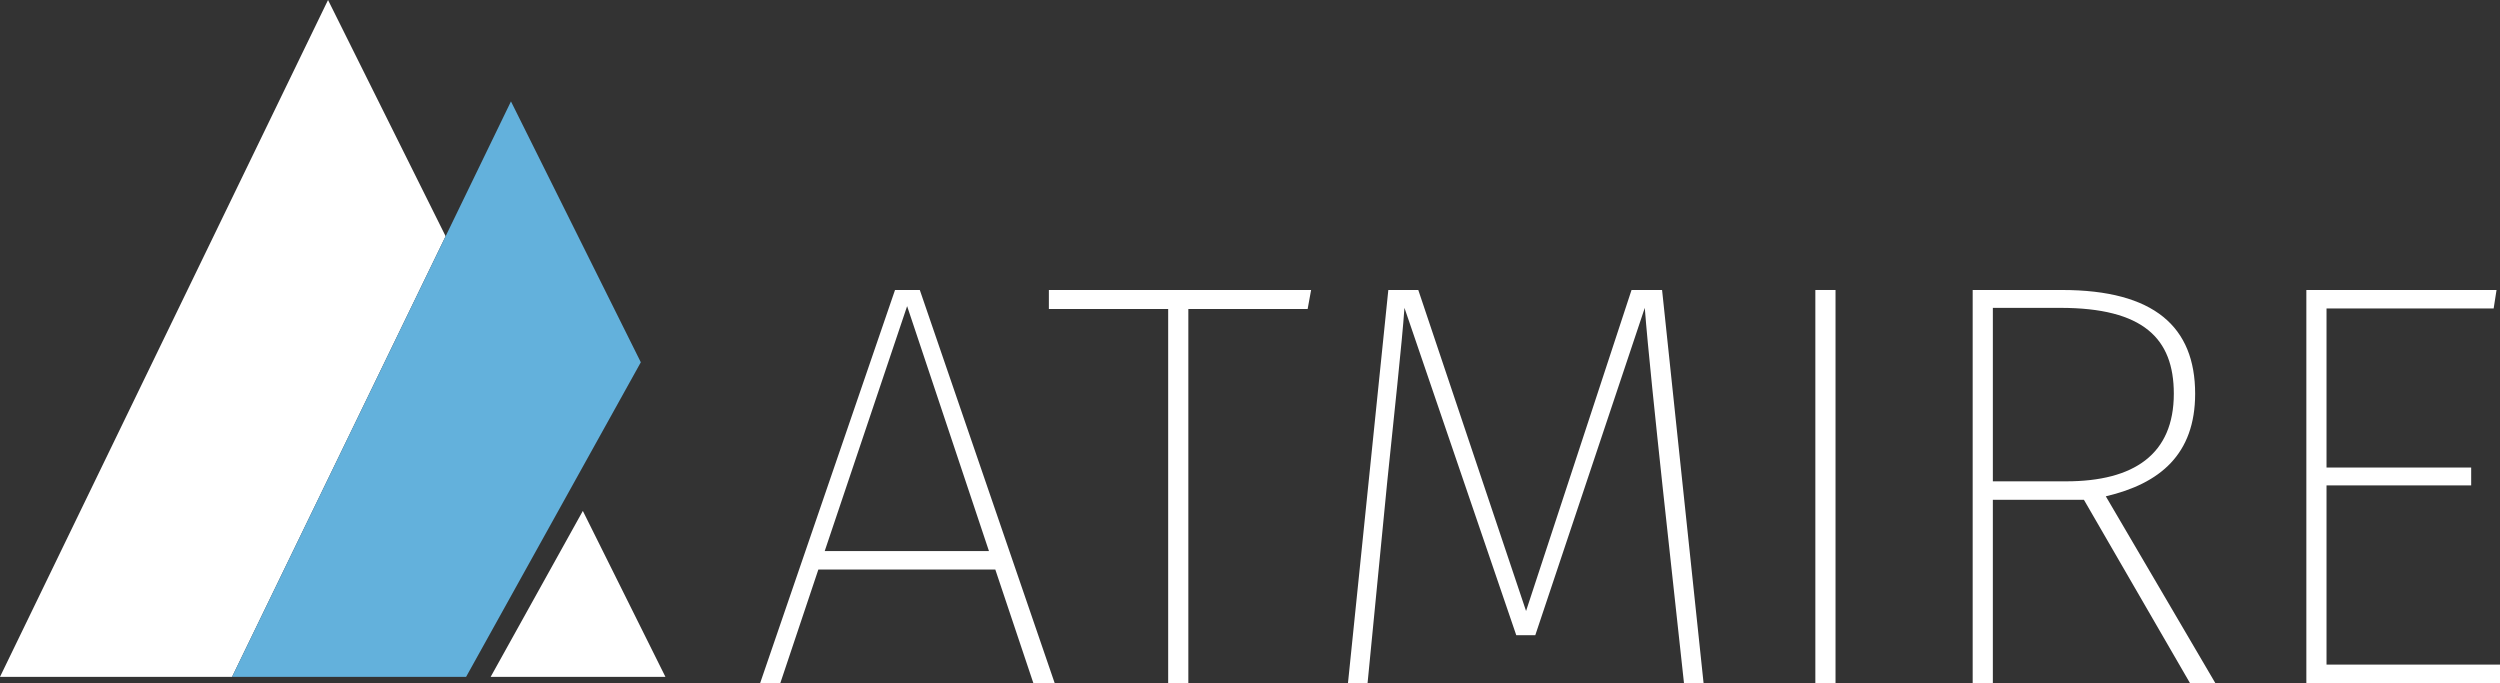
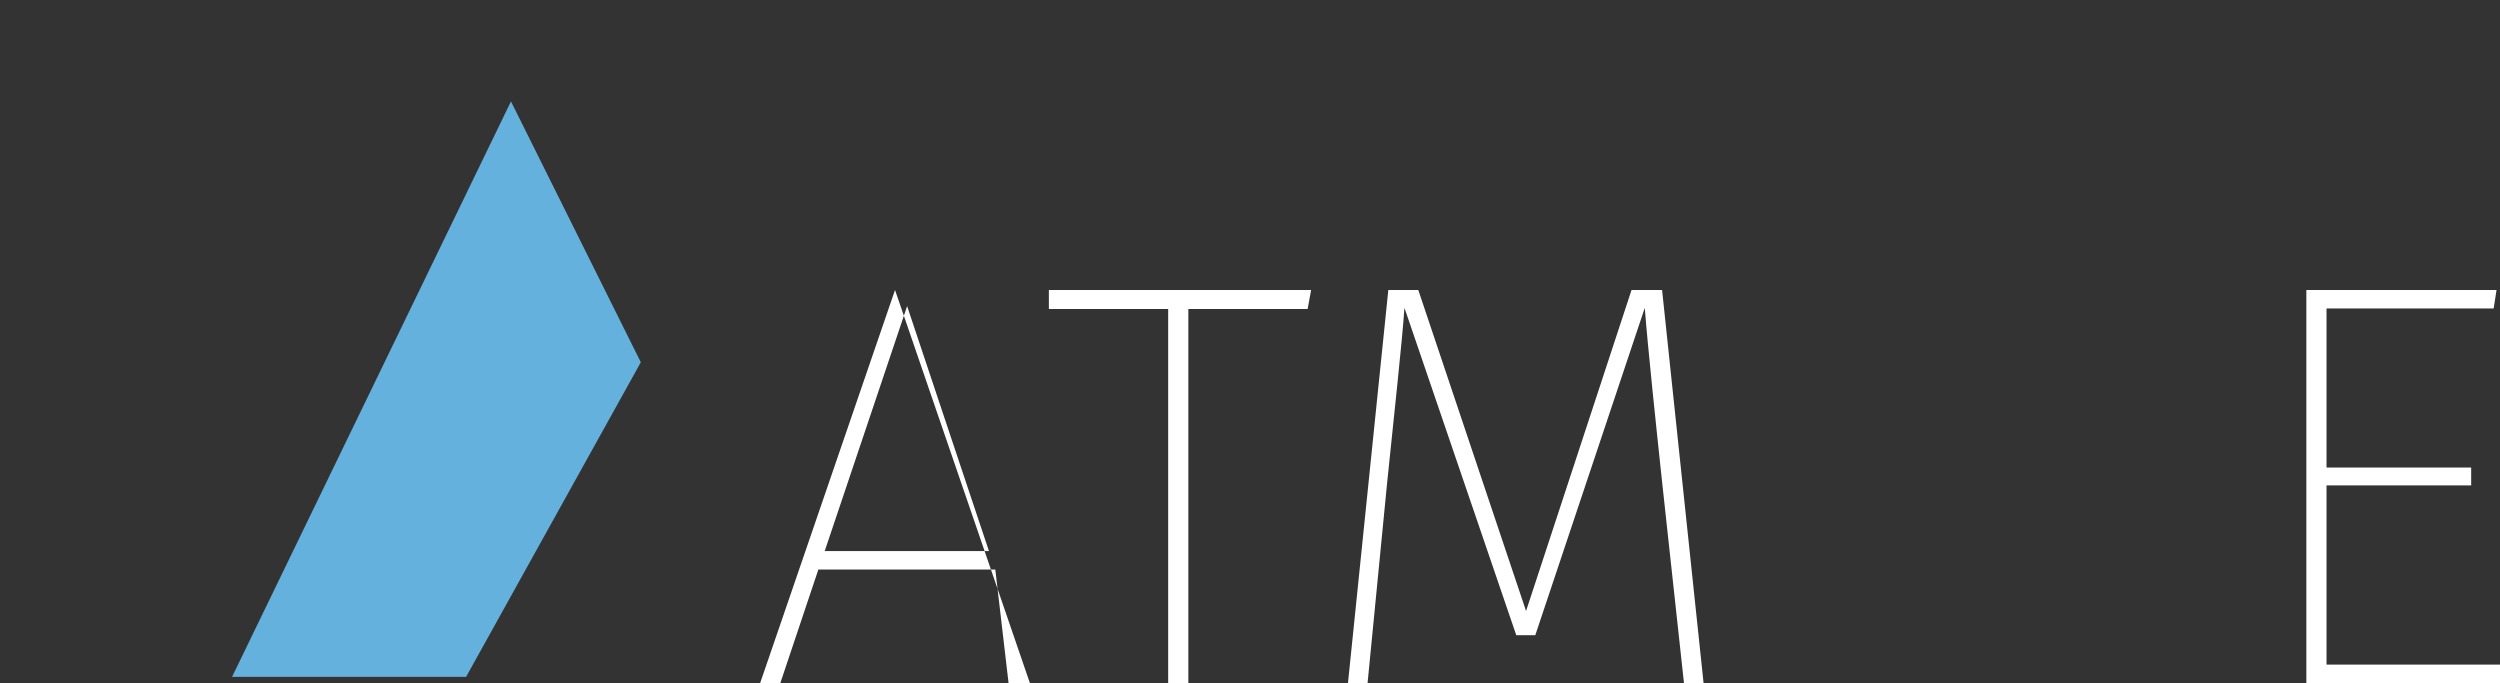
<svg xmlns="http://www.w3.org/2000/svg" version="1.1" id="Layer_1" x="0px" y="0px" width="562.285px" height="153.626px" viewBox="0 0 562.285 153.626" enable-background="new 0 0 562.285 153.626" xml:space="preserve">
  <rect x="0" y="0" width="562.285" height="153.626" fill="#333333" stroke="none" />
  <g>
-     <path fill="#FFFFFF" d="M223.856,128.09h-39.794l-8.555,25.536h-4.537l30.332-88.403h5.574l30.332,88.403h-4.796L223.856,128.09z    M222.43,123.943l-18.406-55.09l-18.536,55.09H222.43z" />
+     <path fill="#FFFFFF" d="M223.856,128.09h-39.794l-8.555,25.536h-4.537l30.332-88.403l30.332,88.403h-4.796L223.856,128.09z    M222.43,123.943l-18.406-55.09l-18.536,55.09H222.43z" />
    <path fill="#FFFFFF" d="M294.108,69.501h-26.832v84.125h-4.537V69.501h-26.832v-4.278h58.979L294.108,69.501z" />
    <path fill="#FFFFFF" d="M383.156,153.626h-4.407l-4.796-44.072c-1.555-14.518-3.37-31.757-4.018-40.312l-24.629,73.626h-4.277   l-25.147-73.626c-0.519,7.647-2.463,25.276-3.889,39.275l-4.407,45.109h-4.407l9.074-88.403h6.74l24.239,72.2l23.722-72.2h6.87   L383.156,153.626z" />
-     <path fill="#FFFFFF" d="M412.835,153.626h-4.537V65.223h4.537V153.626z" />
-     <path fill="#FFFFFF" d="M468.7,112.406h-20.48v41.221h-4.537V65.223h20.092c20.74,0,29.943,8.296,29.943,23.332   c0,13.61-7.907,20.222-20.092,23.073l24.629,41.998h-5.704L468.7,112.406z M464.682,108.258c15.296,0,24.24-6.093,24.24-19.703   c0-12.443-6.87-19.313-25.536-19.313H448.22v39.017H464.682z" />
    <path fill="#FFFFFF" d="M560.859,69.371h-37.591v35.776h32.535v4.019h-32.535v40.312h39.017v4.148h-43.554V65.223h42.776   L560.859,69.371z" />
  </g>
-   <polygon fill="#FFFFFF" points="131.089,114.912 110.357,152.232 149.663,152.232 " />
-   <polygon fill="#FFFFFF" points="73.78,0 0,152.232 52.196,152.232 100.226,53.132 " />
  <polygon fill="#63B1DC" points="114.923,22.806 100.226,53.132 52.196,152.232 61.913,152.232 104.833,152.232 144.129,81.48 " />
  <g>
</g>
  <g>
</g>
  <g>
</g>
  <g>
</g>
  <g>
</g>
  <g>
</g>
</svg>